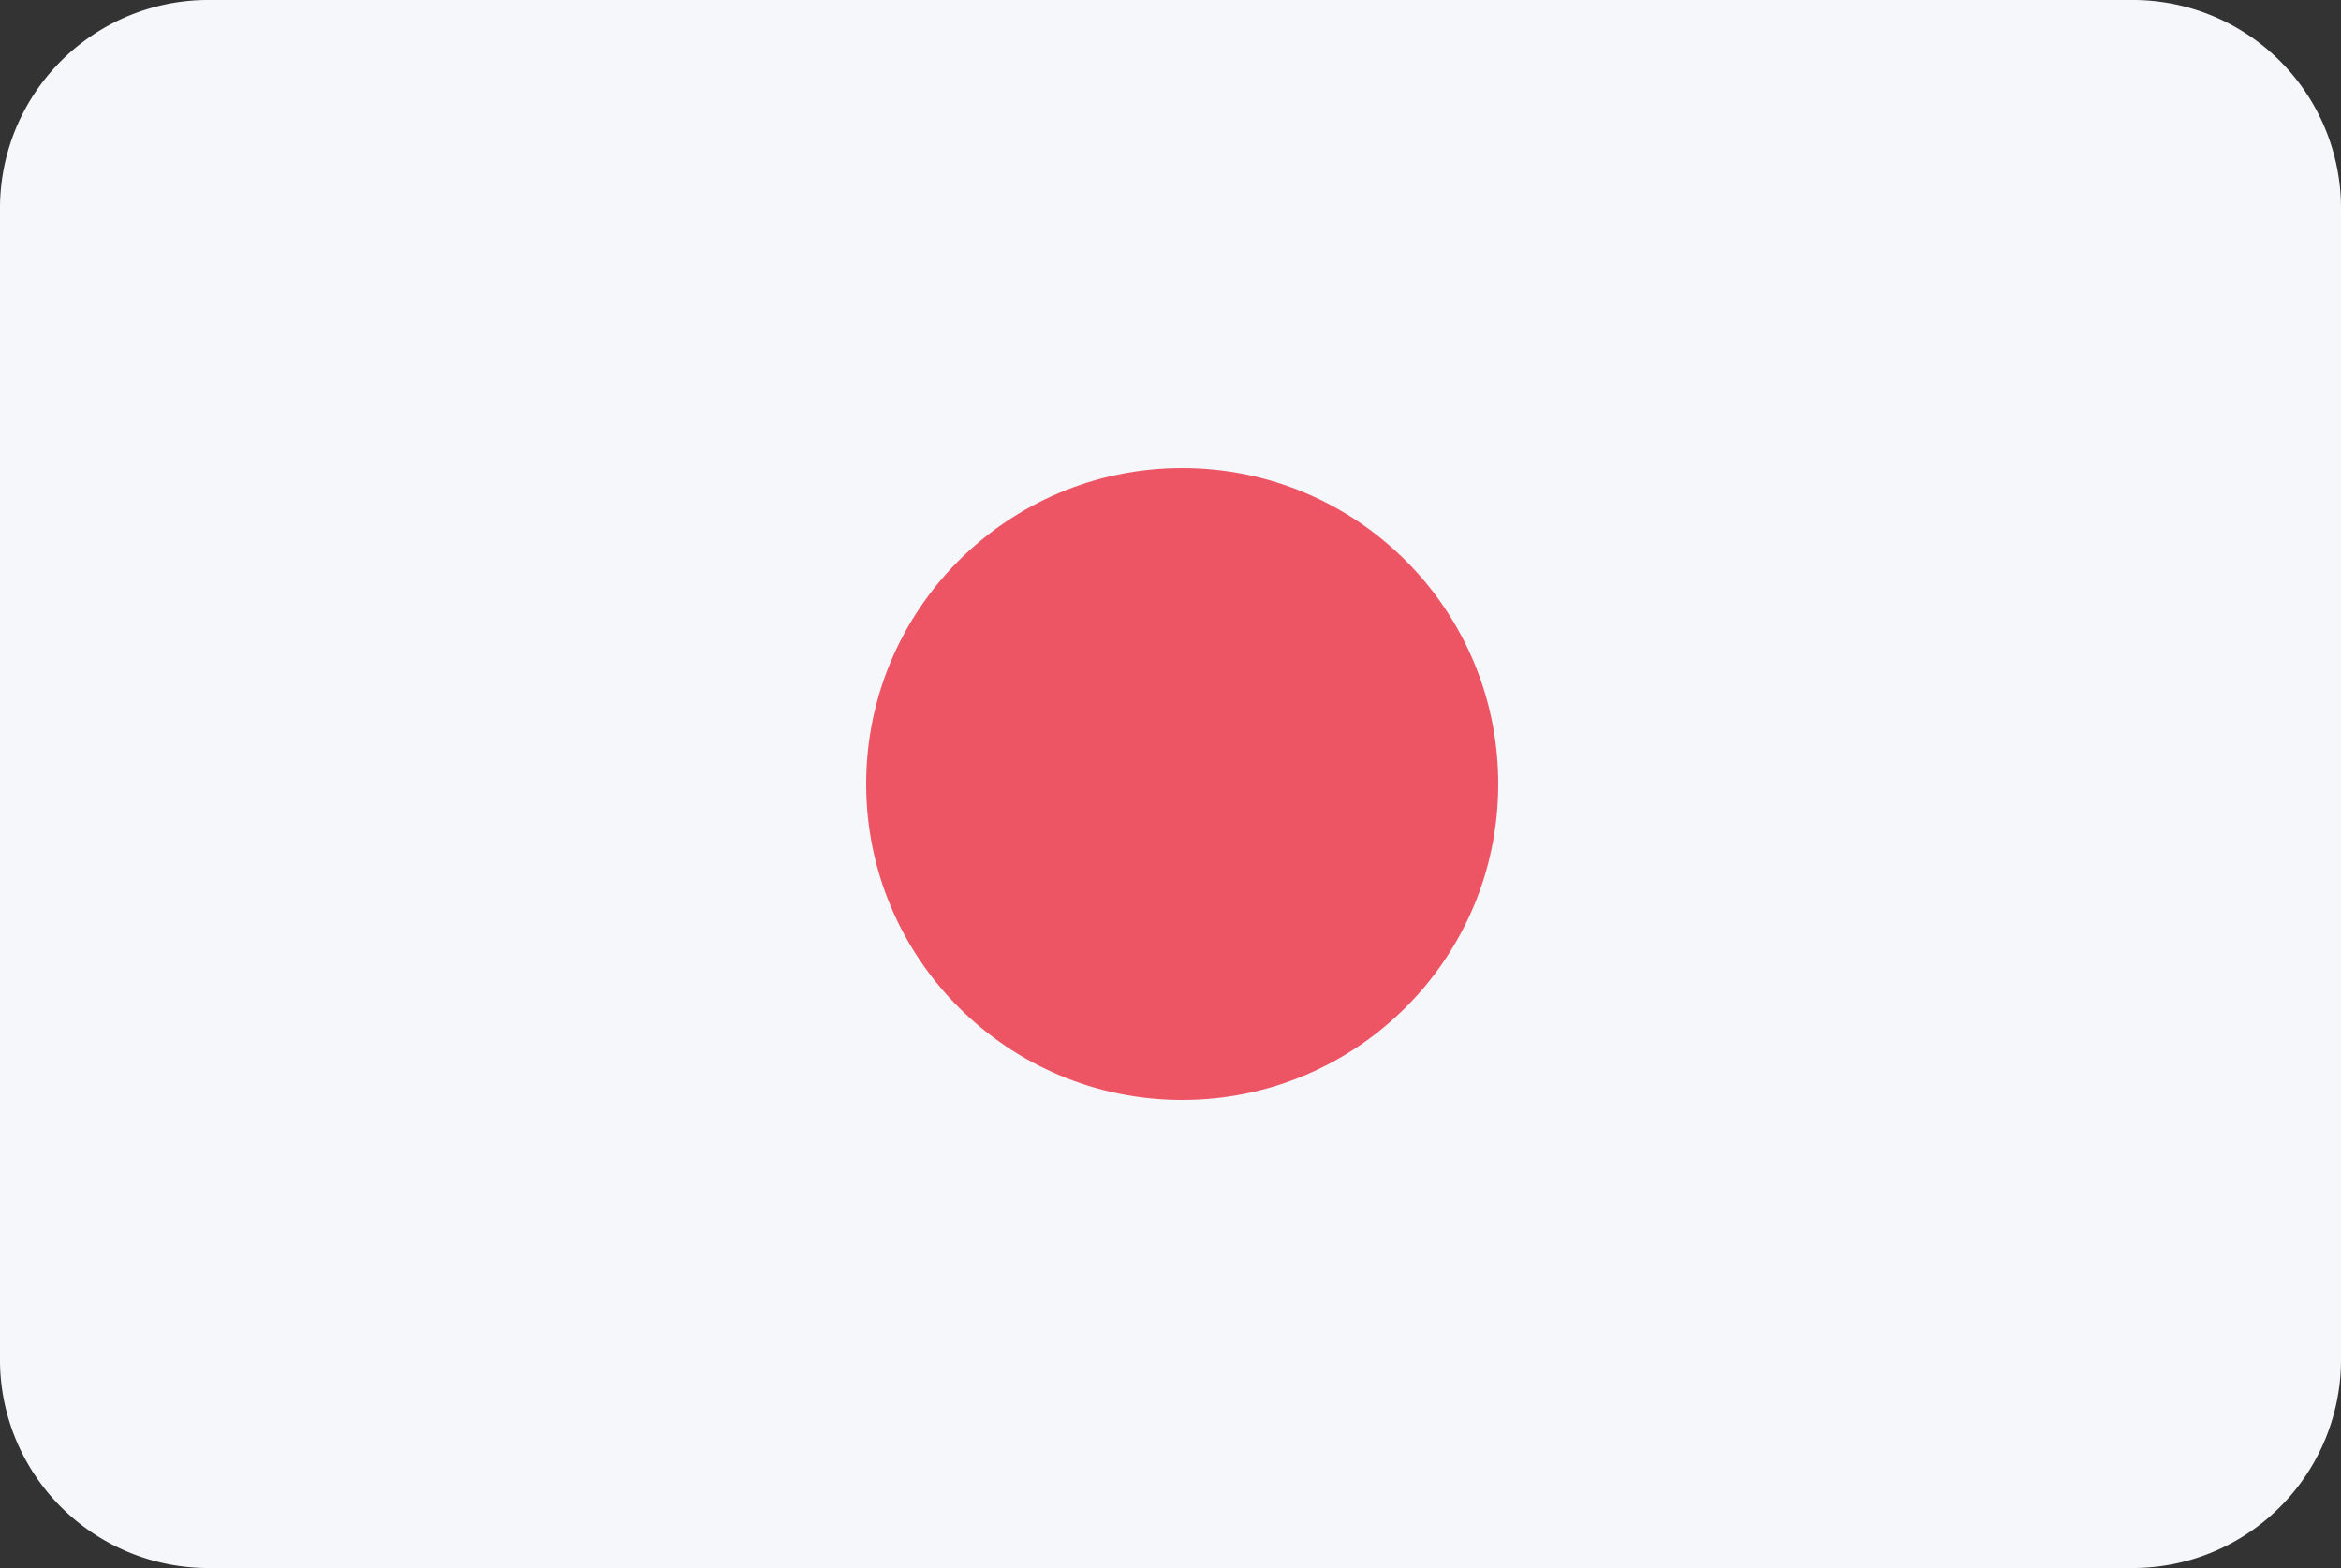
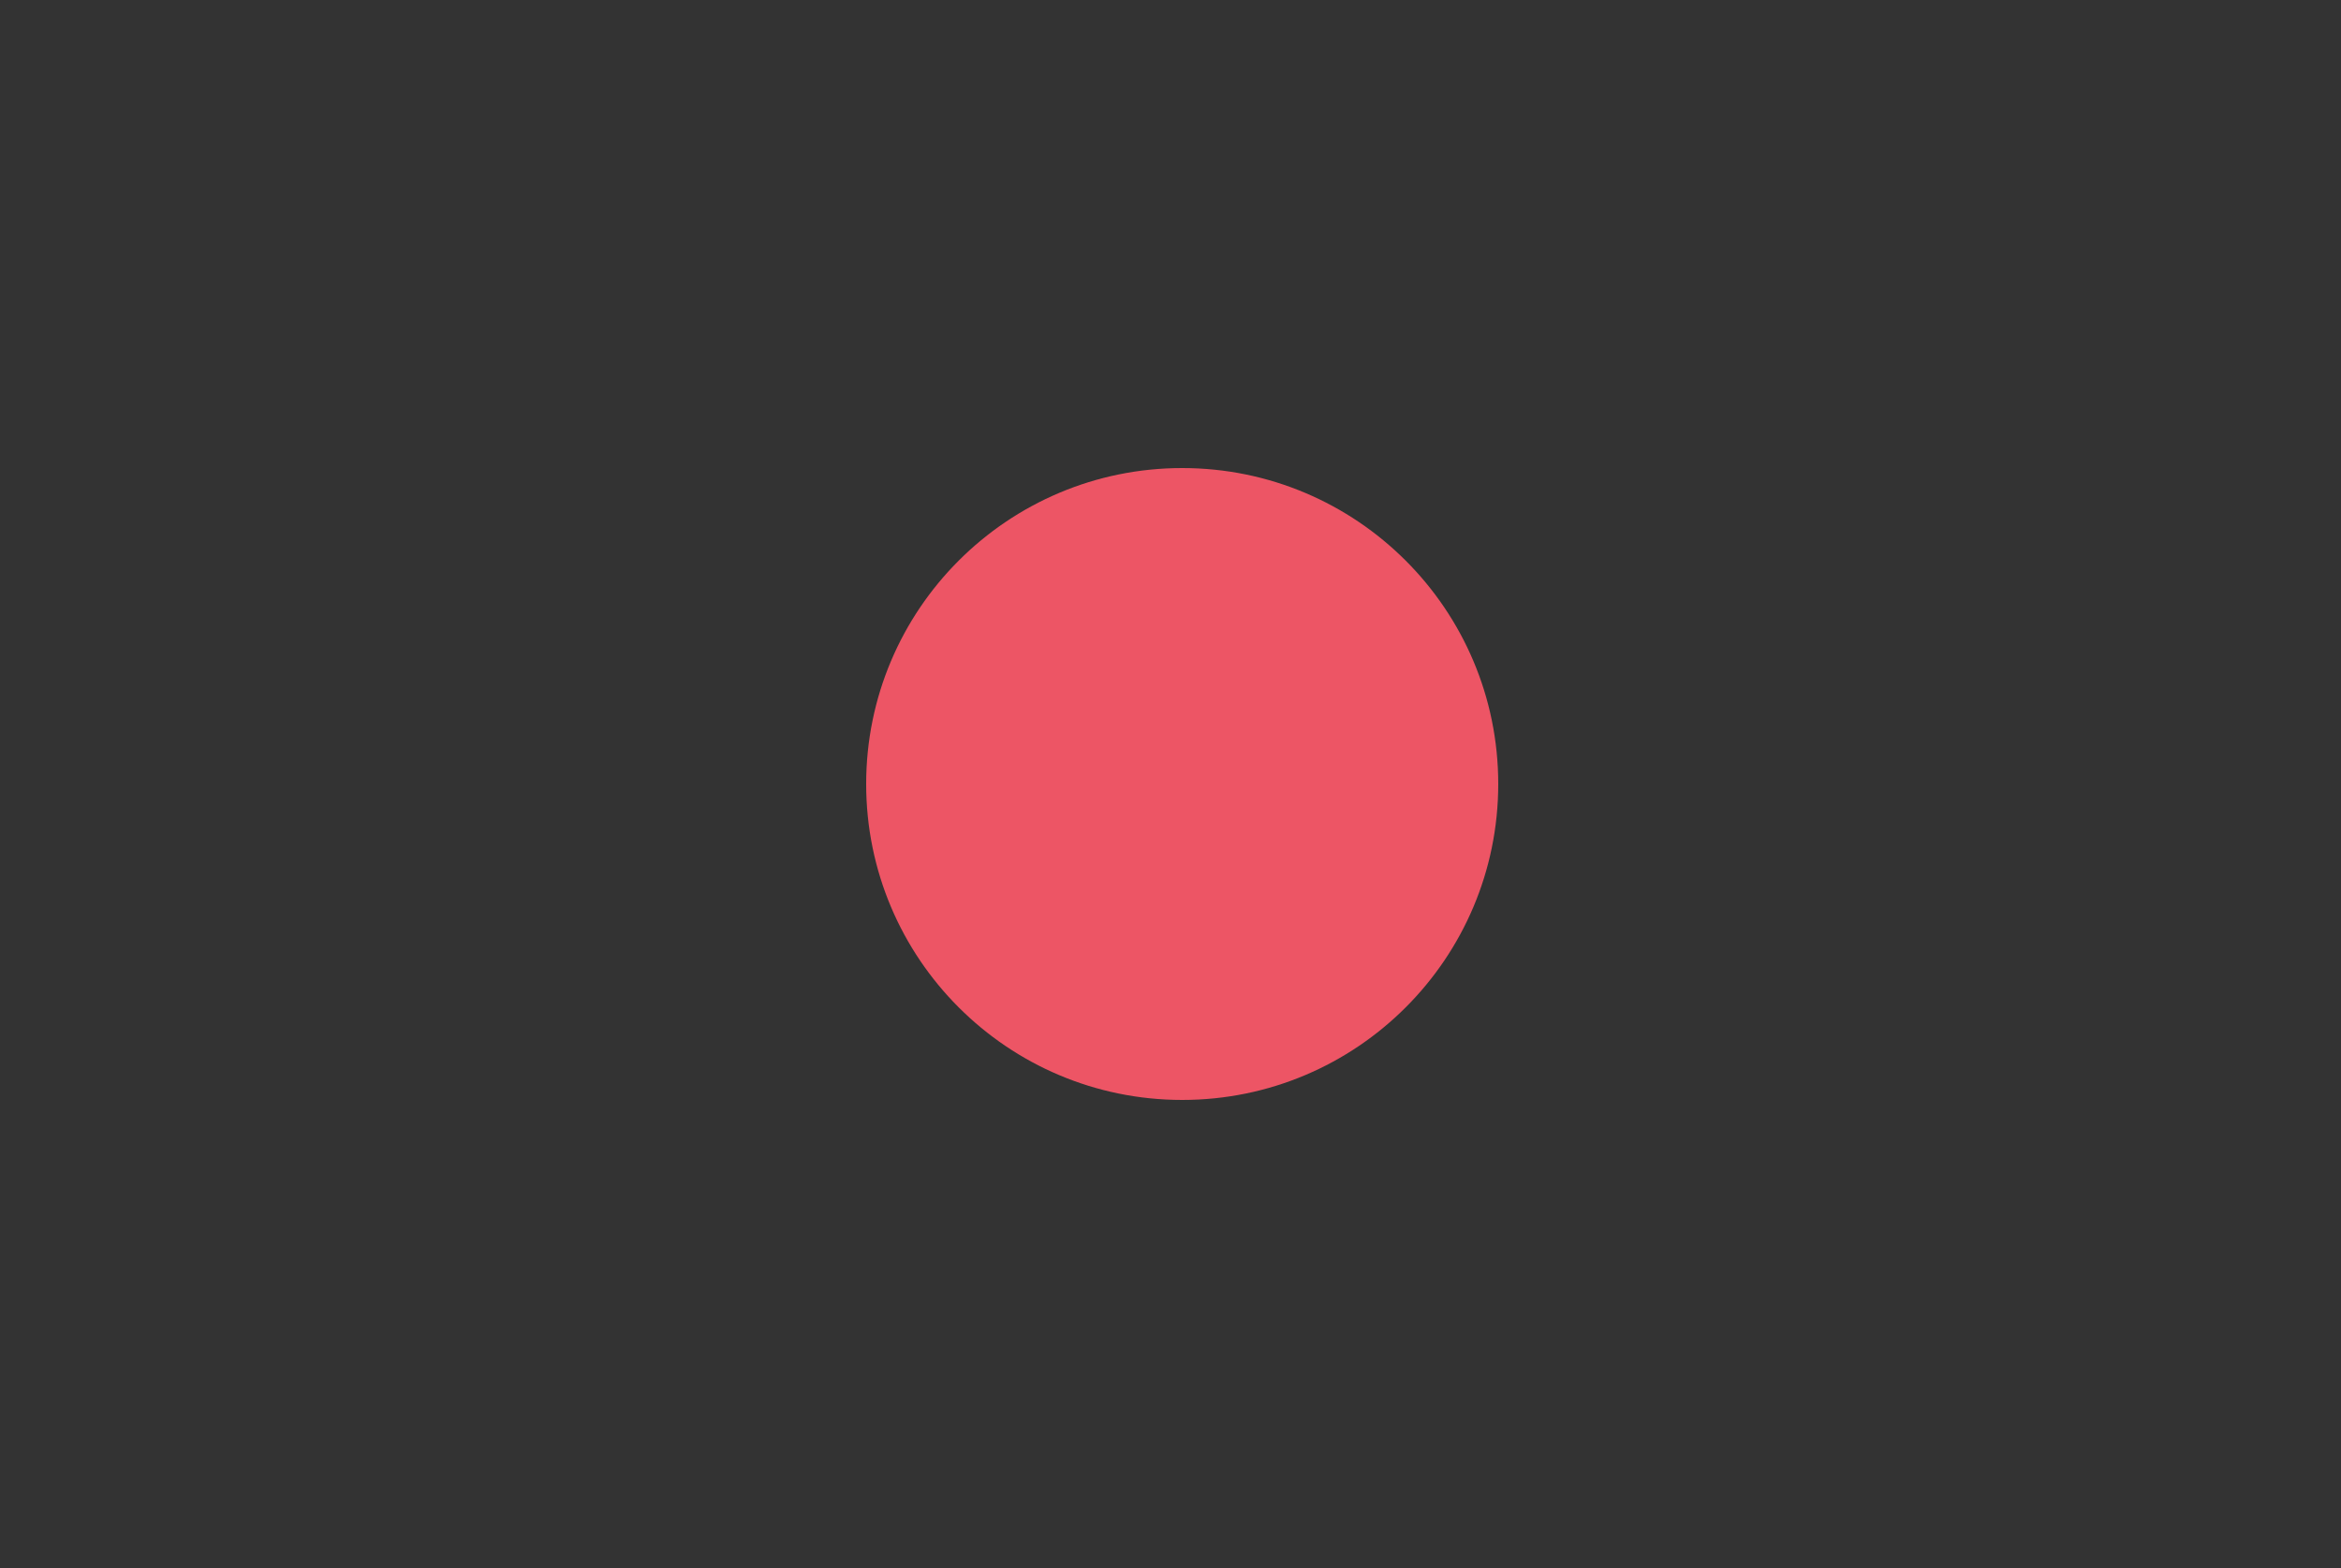
<svg xmlns="http://www.w3.org/2000/svg" viewBox="0 0 20 13.4">
  <rect x="0" y="0" width="20" height="13.4" fill="#333333" stroke="none" />
  <defs>
    <style>.a{fill:#f5f7fa;fill-rule:evenodd;}.b{fill:#ed5565;}</style>
  </defs>
  <title>Japan</title>
-   <path class="a" d="M7.8,8.3H24.2A1.78,1.78,0,0,1,26,10.1v9.8a1.78,1.78,0,0,1-1.8,1.8H7.8A1.78,1.78,0,0,1,6,19.9V10.1A1.78,1.78,0,0,1,7.8,8.3Z" transform="translate(-6 -8.3)" />
  <circle class="b" cx="10.1" cy="6.7" r="2.7" />
</svg>